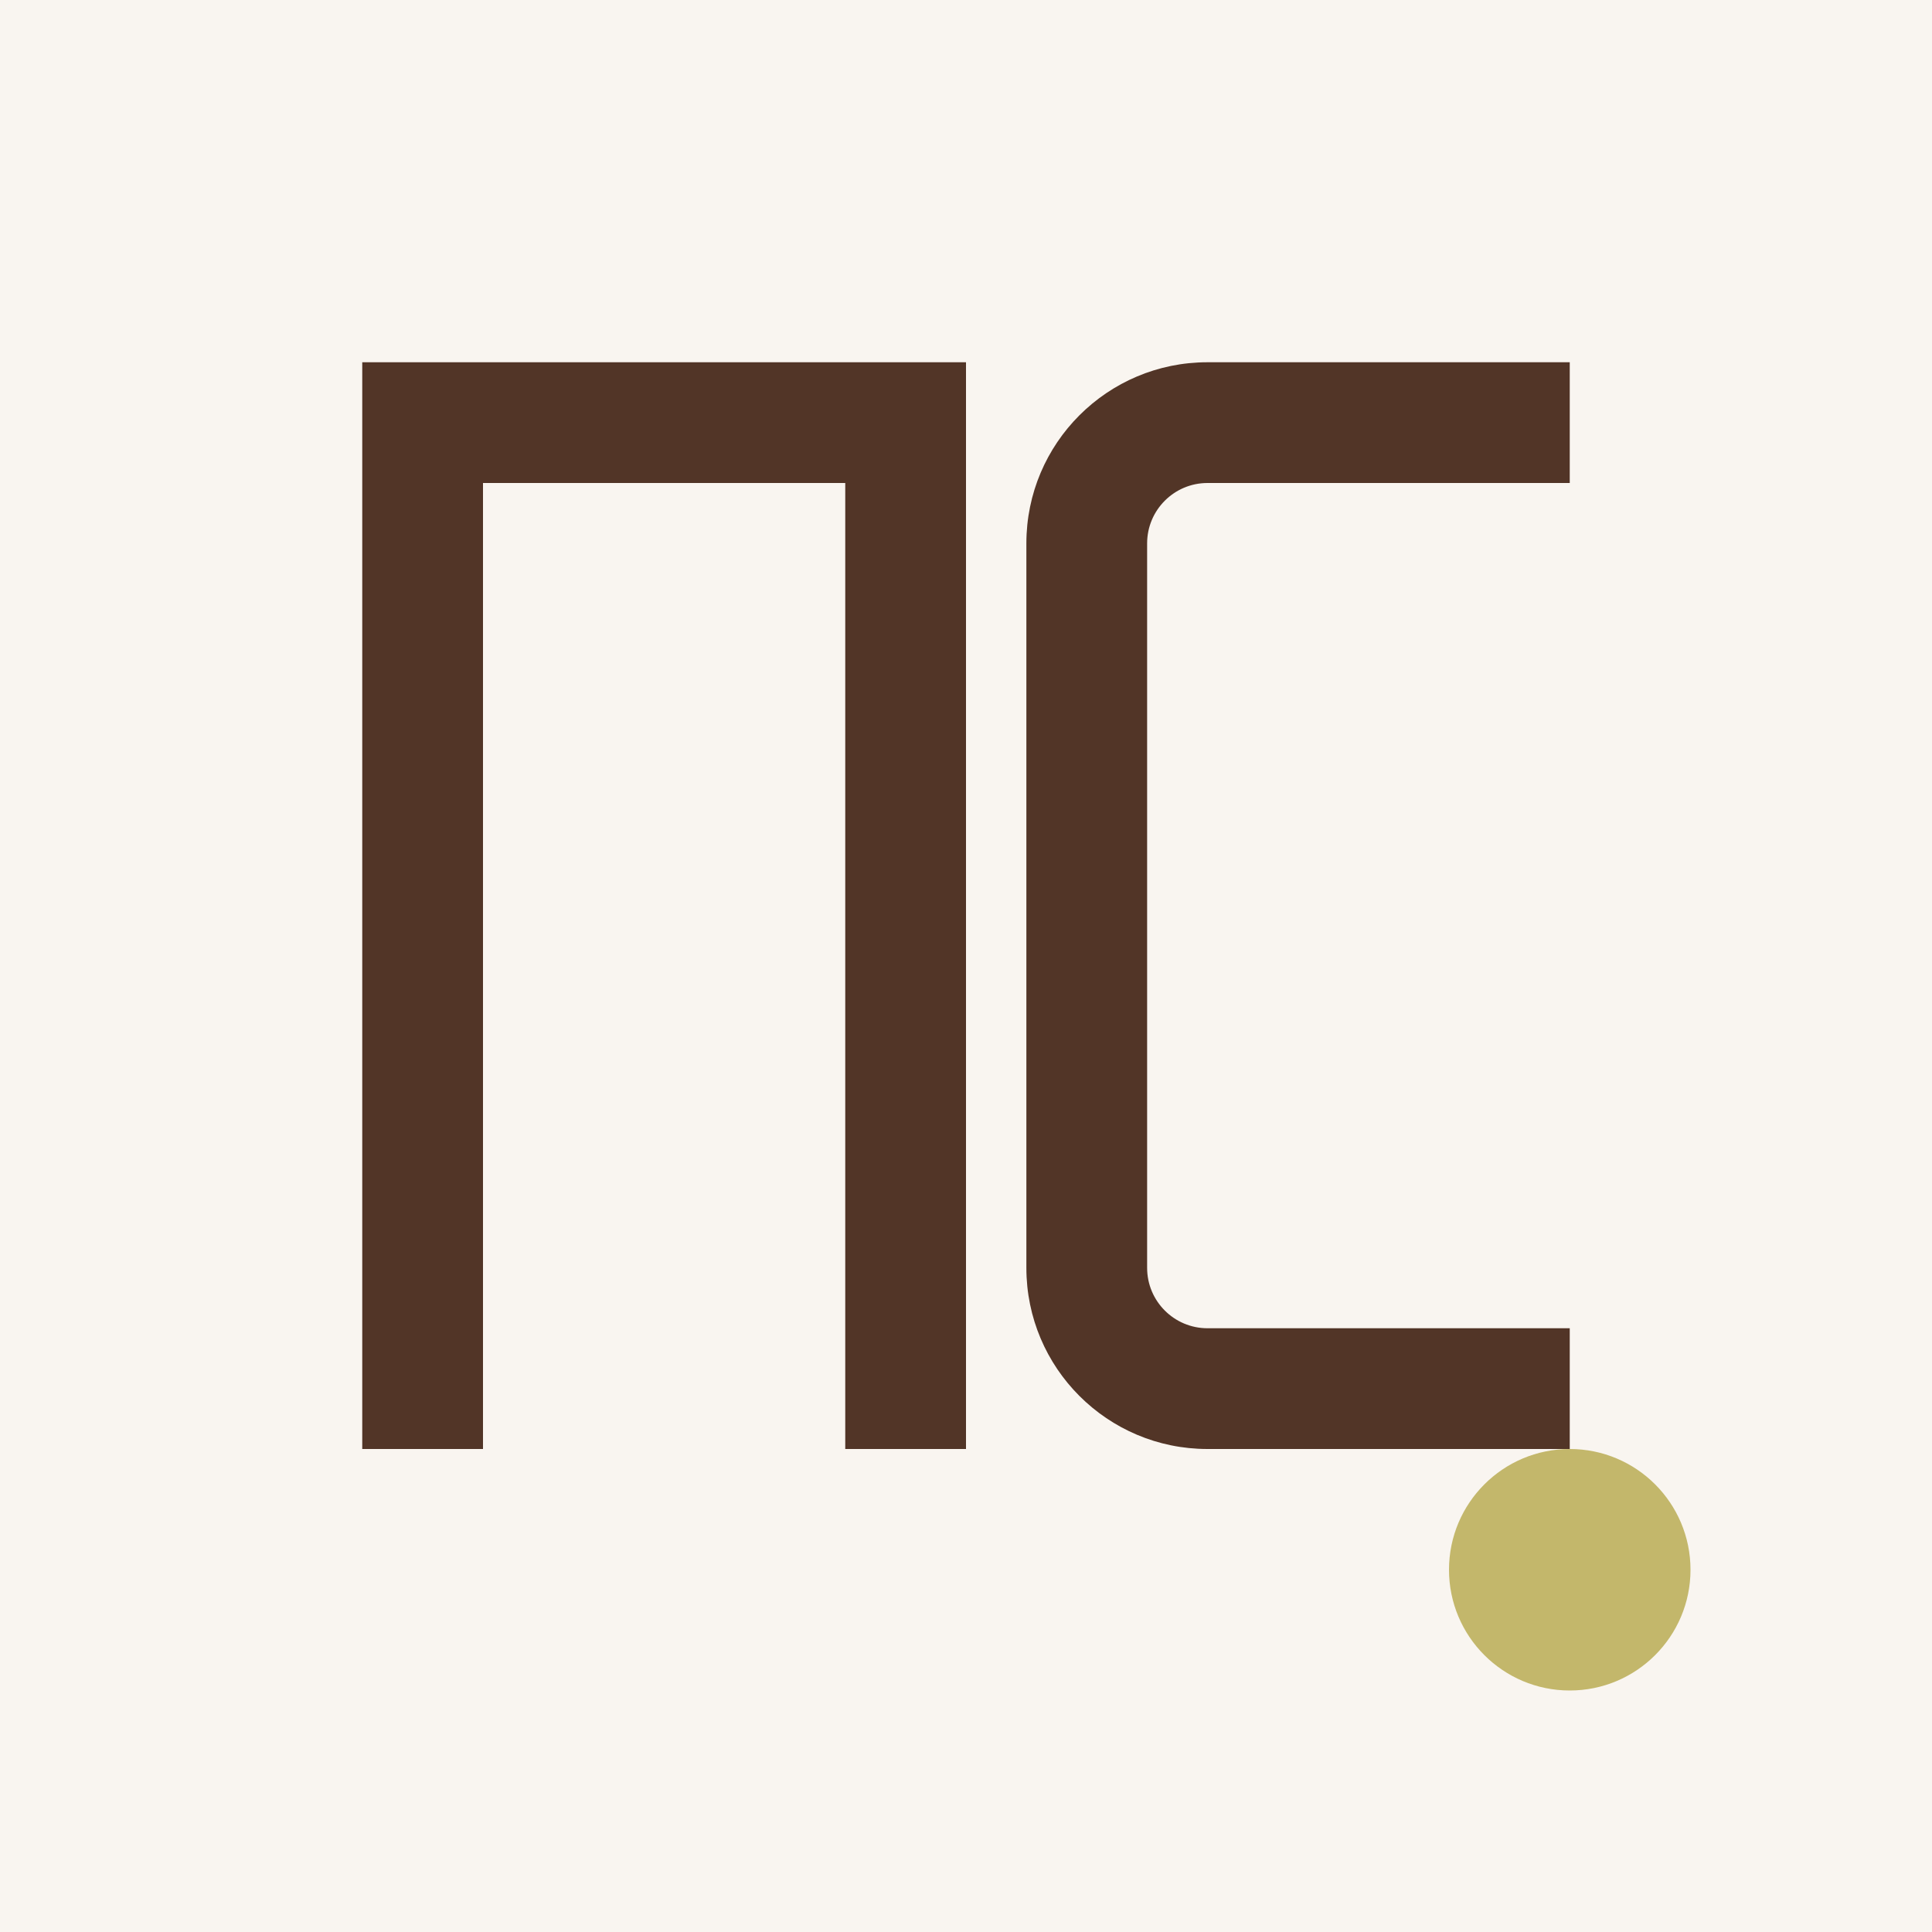
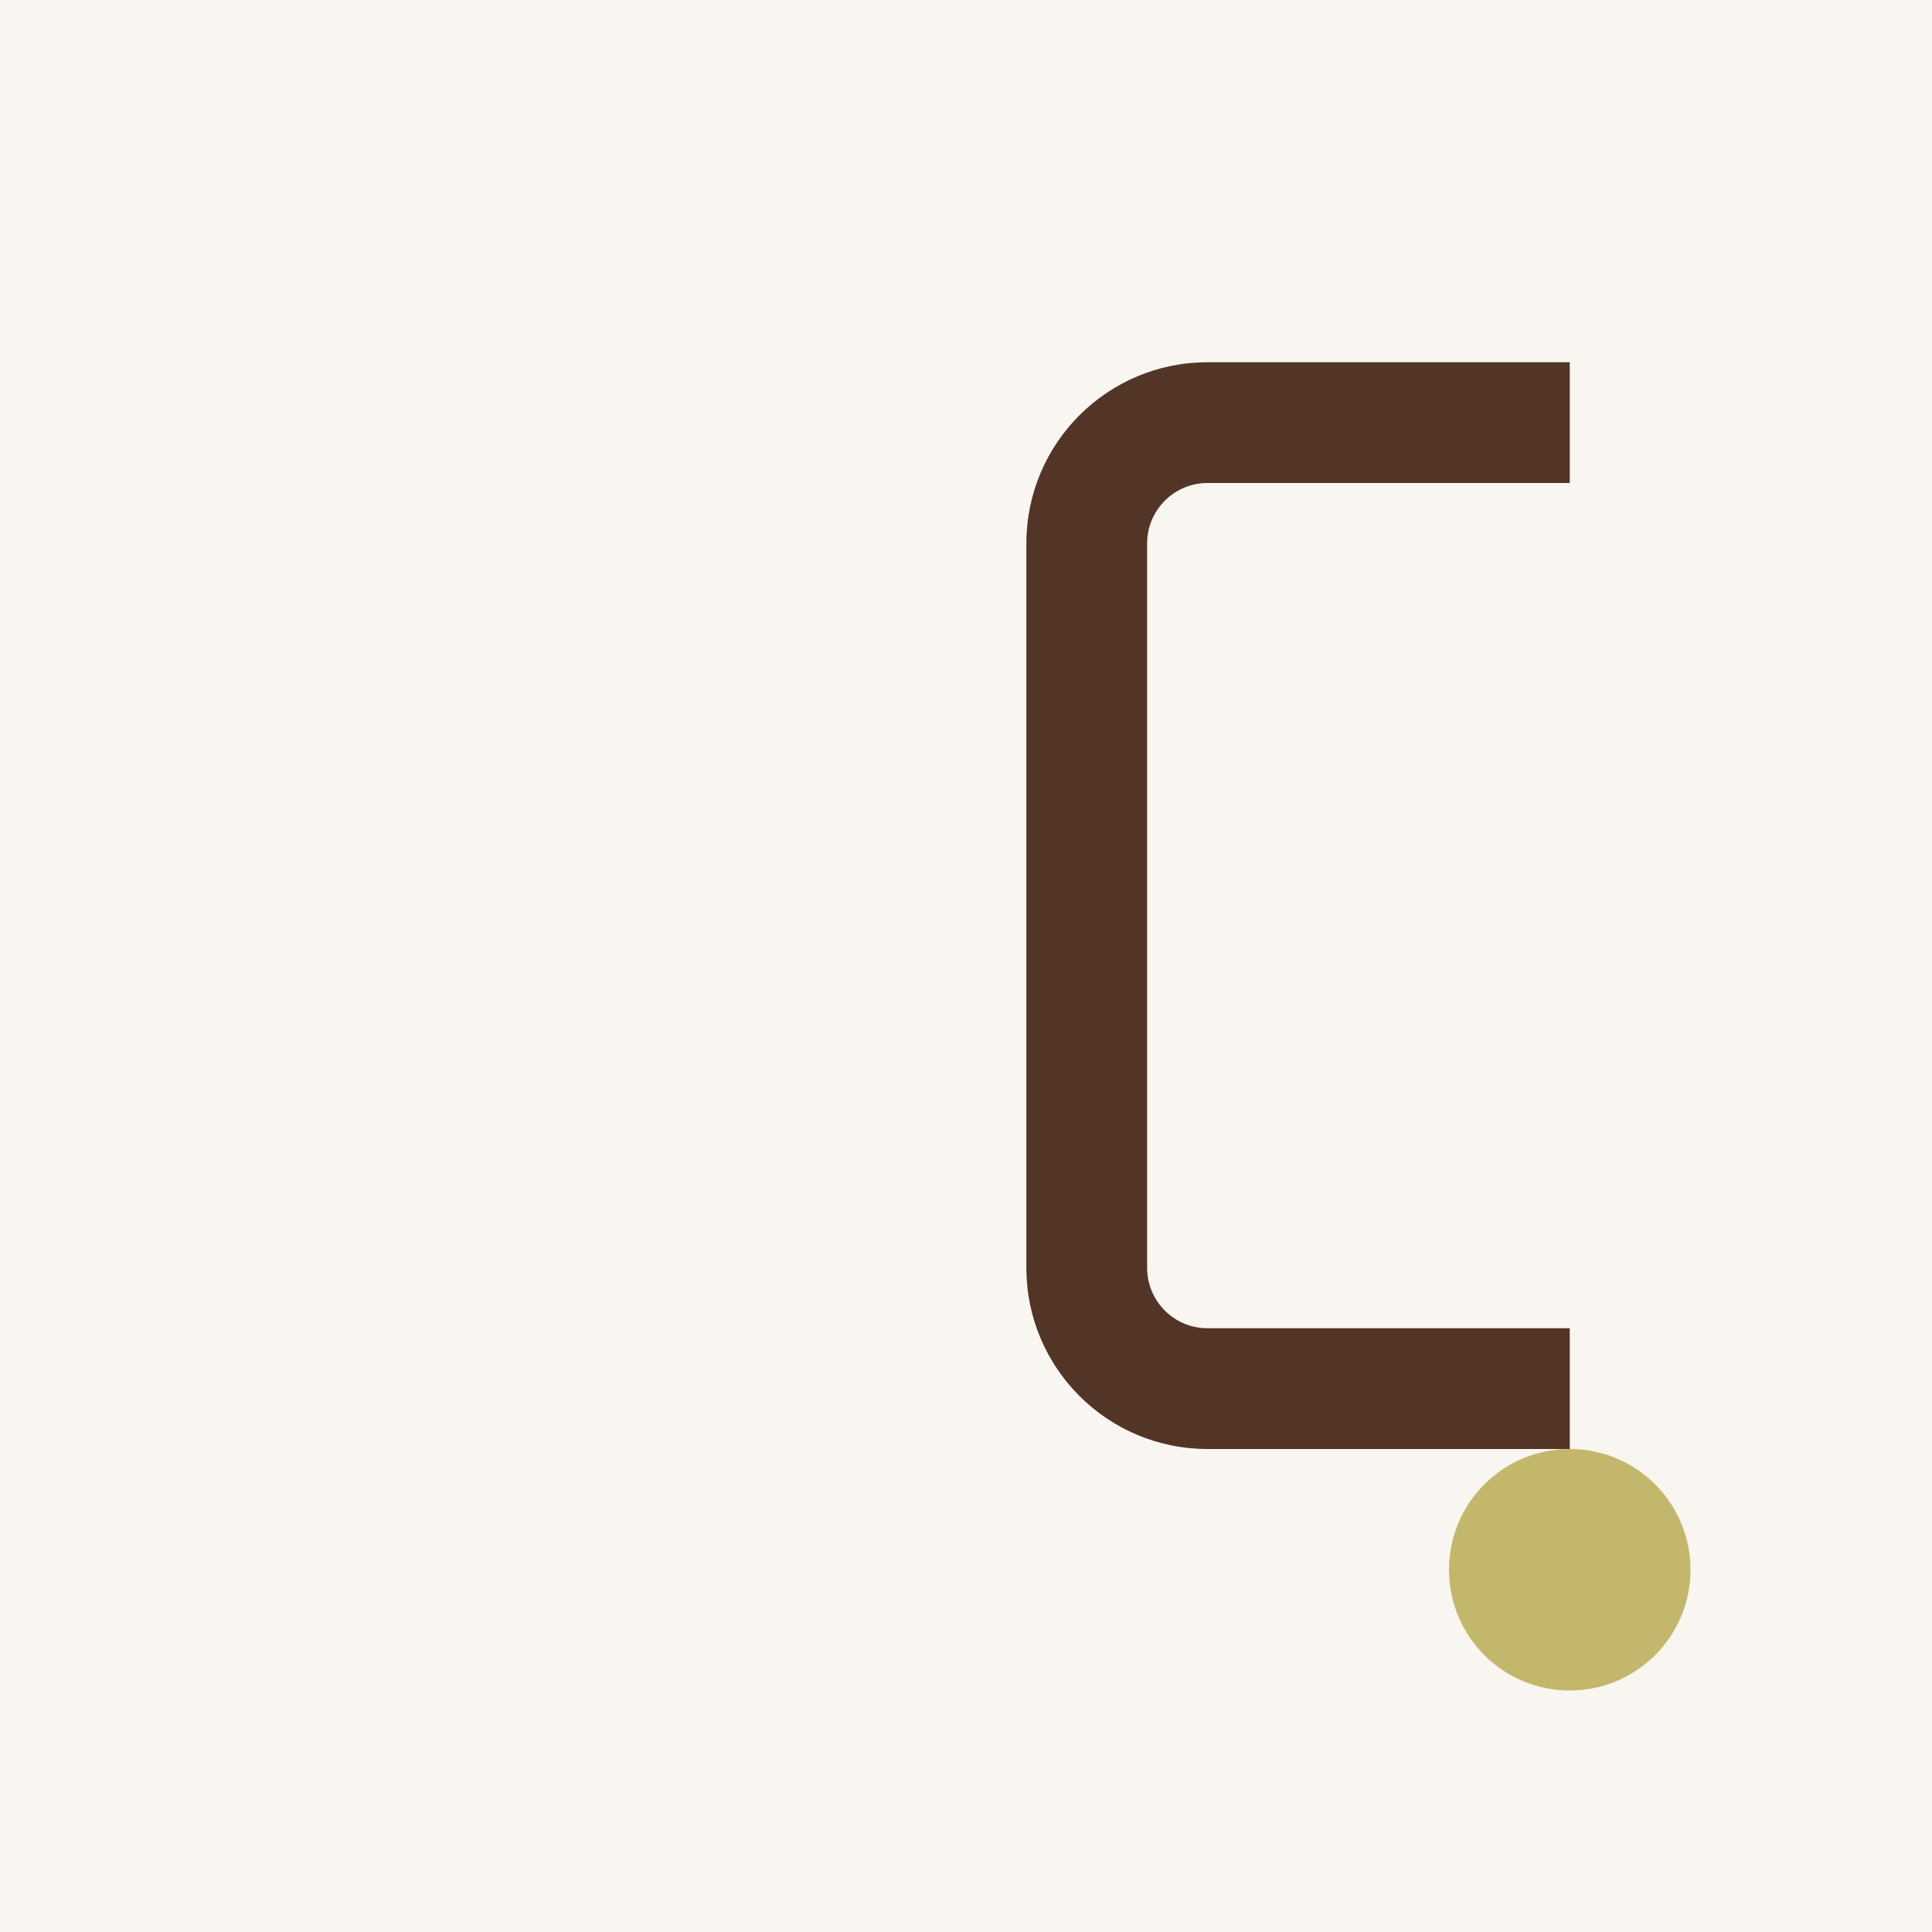
<svg xmlns="http://www.w3.org/2000/svg" width="32" height="32" viewBox="0 0 32 32" fill="none">
  <rect width="32" height="32" fill="#F9F5F0" />
-   <path d="M6 6V24H8V8H14V24H16V6H6Z" fill="#523527" />
  <path d="M20 6C18.343 6 17 7.343 17 9V21C17 22.657 18.343 24 20 24H26V22H20C19.448 22 19 21.552 19 21V9C19 8.448 19.448 8 20 8H26V6H20Z" fill="#523527" />
  <circle cx="26" cy="26" r="2" fill="#C3B76B" />
</svg>